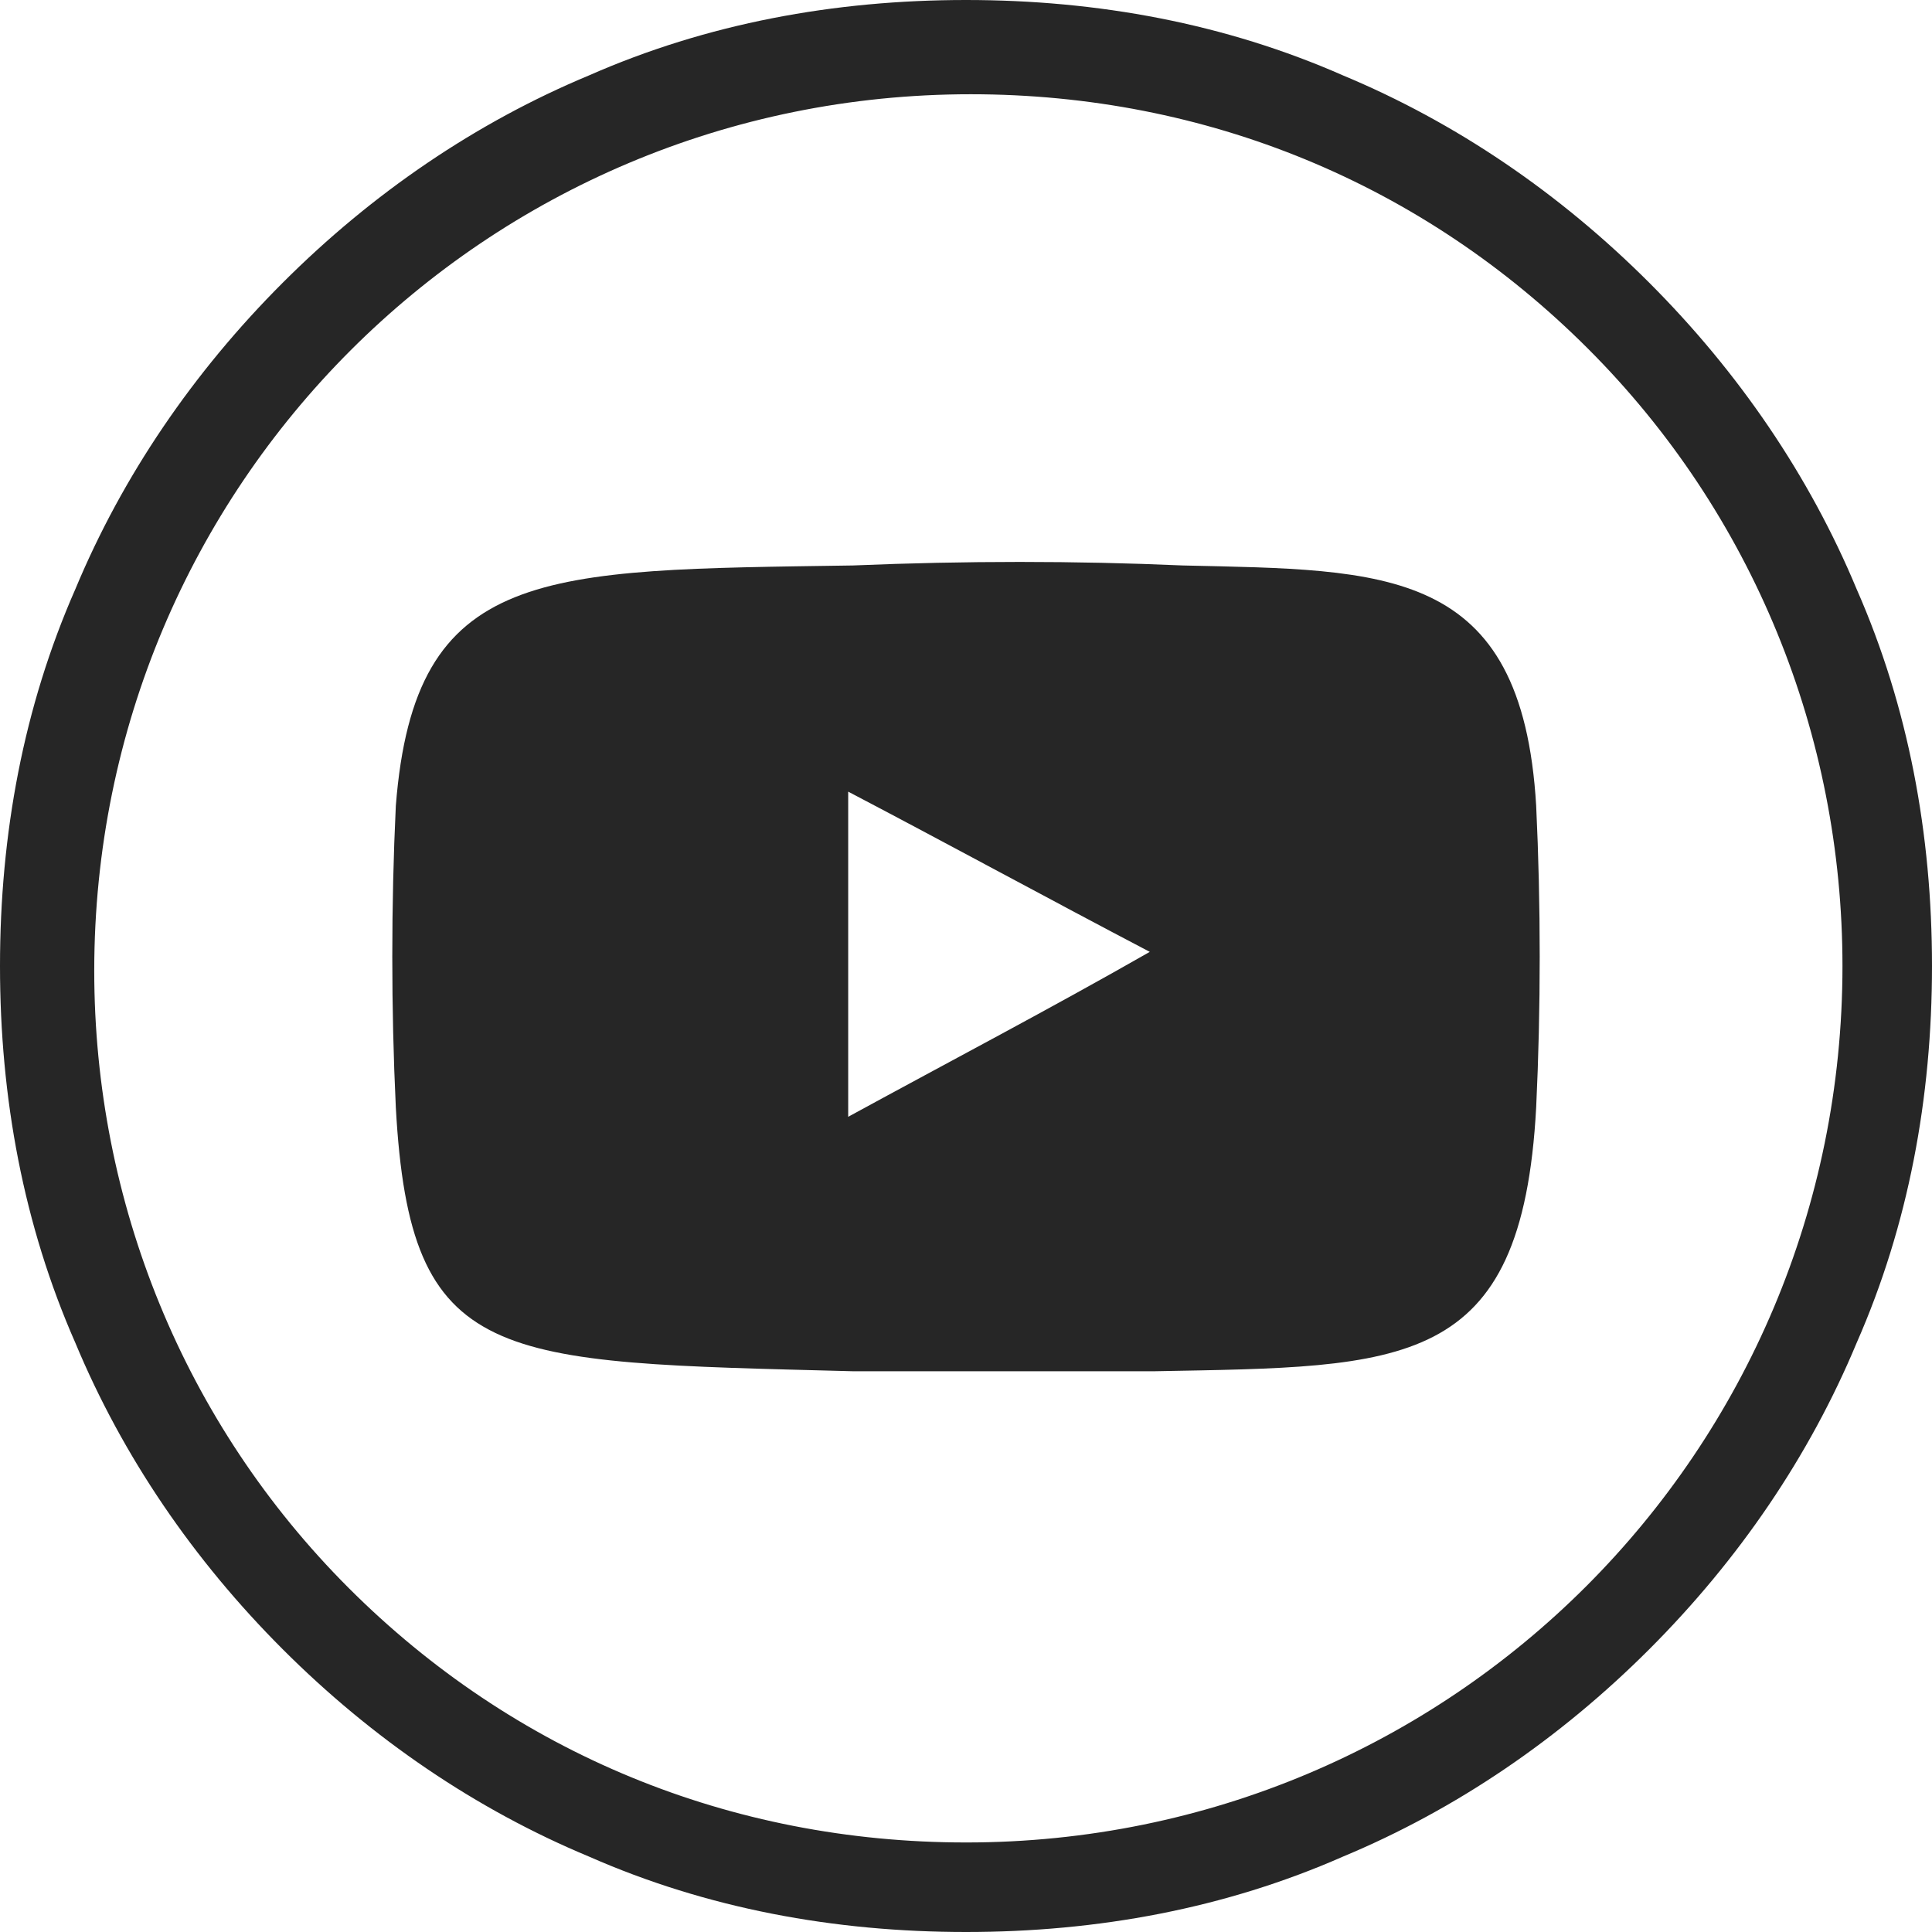
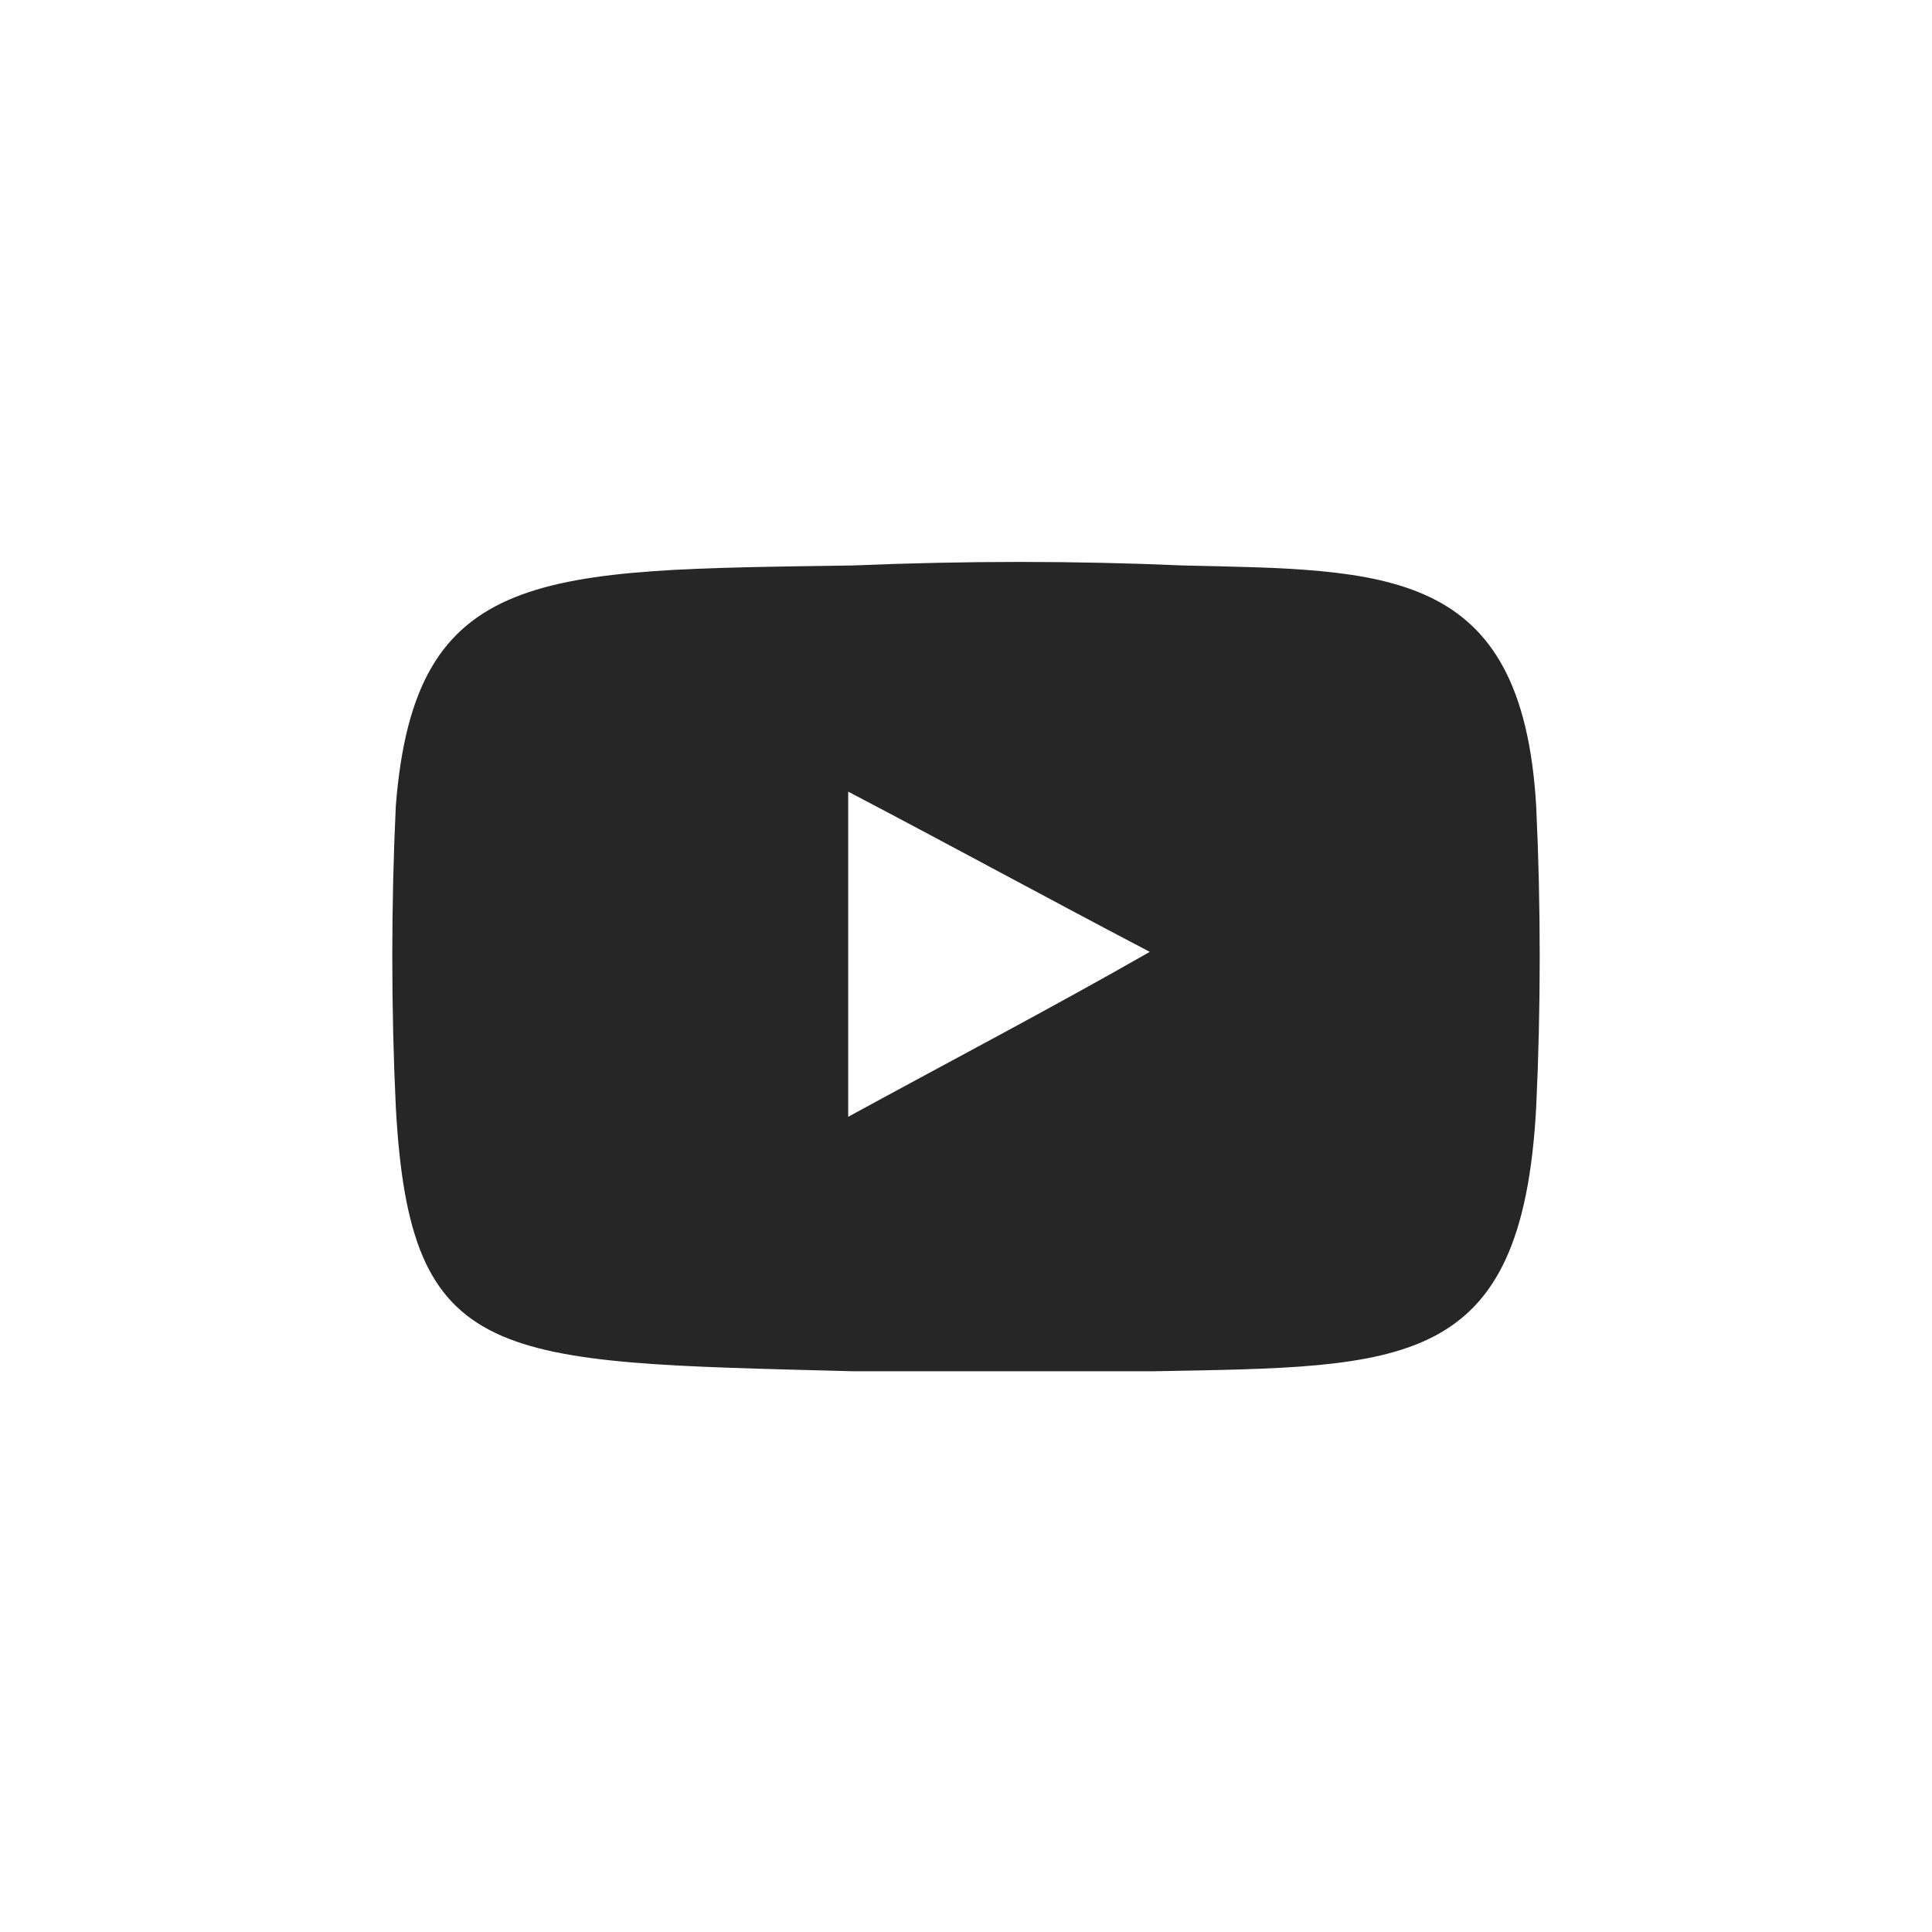
<svg xmlns="http://www.w3.org/2000/svg" version="1.1" id="Layer_1" x="0" y="0" width="41" height="41" xml:space="preserve">
  <style>.st0{fill:#262626}</style>
-   <path class="st0" d="M39.4 12.5c-1-2.4-2.5-4.6-4.4-6.5-1.9-1.9-4.1-3.4-6.5-4.4C26 .5 23.3 0 20.5 0s-5.5.5-8 1.6C10.1 2.6 7.9 4.1 6 6s-3.4 4.1-4.4 6.5C.5 15 0 17.7 0 20.5s.5 5.5 1.6 8c1 2.4 2.5 4.6 4.4 6.5 1.9 1.9 4.1 3.4 6.5 4.4 2.5 1.1 5.2 1.6 8 1.6s5.5-.5 8-1.6c2.4-1 4.6-2.5 6.5-4.4 1.9-1.9 3.4-4.1 4.4-6.5 1.1-2.5 1.6-5.2 1.6-8s-.5-5.5-1.6-8zM20.5 39.1c-5 0-9.6-1.9-13.1-5.4C3.9 30.2 2 25.5 2 20.6 2 10.3 10.3 2 20.6 2c5 0 9.6 1.9 13.1 5.4 3.5 3.5 5.4 8.2 5.4 13.1 0 10.3-8.3 18.6-18.6 18.6z" id="Background" />
  <path class="st0" d="M25.1 12c-2.3-.1-4.6-.1-7 0-6.6.1-9.3 0-9.7 5.1-.1 2.1-.1 4.3 0 6.4.3 5.5 2.1 5.4 9.7 5.6h6.4c5.3-.1 7.8 0 8.1-5.6.1-2.1.1-4.3 0-6.4-.3-5.1-3.2-5-7.5-5.1zM18 23.7v-6.9c2.1 1.1 4.3 2.3 6.4 3.4-2.1 1.2-4.2 2.3-6.4 3.5z" id="Youtube" />
</svg>